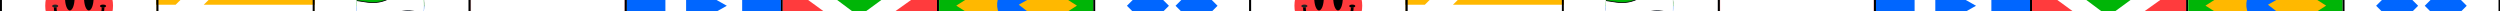
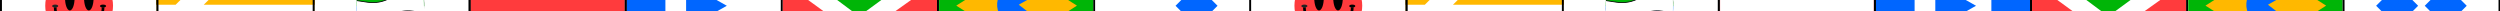
<svg xmlns="http://www.w3.org/2000/svg" width="3104" height="14" viewBox="0 0 3104 14" fill="none">
  <rect x="0" y="0" width="3104" height="14" fill="#333333" stroke="none" />
  <g clip-path="url(#clip0_263_308)">
    <rect width="3104" height="14" fill="white" />
    <rect x="1.197" y="-51.39" width="193.876" height="117.283" fill="white" stroke="black" stroke-width="2.394" />
    <circle cx="98.251" cy="7.094" r="42.077" fill="#FF3B3D" />
    <path d="M127.949 9.018C127.949 16.895 124.82 24.448 119.25 30.018C113.681 35.587 106.127 38.716 98.251 38.716C90.374 38.716 82.821 35.587 77.251 30.018C71.682 24.448 68.553 16.895 68.553 9.018" stroke="black" stroke-width="3.351" />
    <ellipse cx="86.671" cy="-2.344" rx="5.929" ry="15.328" fill="black" />
    <ellipse cx="110.27" cy="-2.344" rx="5.929" ry="15.328" fill="black" />
    <ellipse cx="127.949" cy="7.504" rx="3.793" ry="1.802" fill="black" />
    <ellipse cx="68.513" cy="7.504" rx="3.793" ry="1.802" fill="#232323" />
    <rect x="389.427" y="-51.498" width="193.876" height="117.283" fill="white" stroke="black" stroke-width="2.394" />
-     <path d="M442.324 6.817C442.324 18.03 446.778 28.783 454.707 36.712C462.636 44.641 473.39 49.095 484.603 49.095C495.816 49.095 506.569 44.641 514.498 36.712C522.427 28.783 526.881 18.03 526.881 6.817L484.603 6.817L442.324 6.817Z" fill="#0066FF" />
+     <path d="M442.324 6.817C442.324 18.03 446.778 28.783 454.707 36.712C462.636 44.641 473.39 49.095 484.603 49.095C495.816 49.095 506.569 44.641 514.498 36.712L484.603 6.817L442.324 6.817Z" fill="#0066FF" />
    <path d="M526.881 7.733C526.881 -3.48 522.427 -14.234 514.498 -22.163C506.569 -30.091 495.816 -34.546 484.603 -34.546C473.39 -34.546 462.636 -30.092 454.707 -22.163C446.778 -14.234 442.324 -3.48 442.324 7.733L484.603 7.733H526.881Z" fill="#00B507" />
    <mask id="mask0_263_308" style="mask-type:alpha" maskUnits="userSpaceOnUse" x="442" y="-36" width="85" height="86">
      <circle cx="484.603" cy="7.169" r="42.278" fill="#D9D9D9" />
    </mask>
    <g mask="url(#mask0_263_308)">
      <path d="M440.75 0.405L456.315 2.758C465.871 4.203 475.636 2.454 484.096 -2.219C492.584 -6.907 502.386 -8.652 511.971 -7.181L527.169 -4.848L528.454 16.288L513.256 13.956C503.671 12.485 493.869 14.23 485.38 18.918C476.921 23.59 467.156 25.339 457.6 23.895L442.035 21.541L440.75 0.405Z" fill="white" />
      <path d="M440.75 0.405L456.315 2.758C465.871 4.203 475.636 2.454 484.096 -2.219C492.584 -6.907 502.386 -8.652 511.971 -7.181L527.169 -4.848L528.454 16.288L513.256 13.956C503.671 12.485 493.869 14.23 485.38 18.918C476.921 23.59 467.156 25.339 457.6 23.895L442.035 21.541L440.75 0.405Z" stroke="black" />
    </g>
    <rect x="776.873" y="-51.484" width="193.876" height="117.283" fill="white" stroke="black" stroke-width="2.394" />
    <path d="M902.433 7.157L851.874 35.526L851.874 -21.212L902.433 7.157Z" fill="#0066FF" />
    <rect x="778.07" y="-50.266" width="48.09" height="114.906" fill="#0066FF" />
-     <rect x="921.478" y="-50.266" width="48.09" height="114.906" fill="#0066FF" />
    <rect x="194.355" y="-52.695" width="196.27" height="119.677" fill="#FFB800" />
    <path fill-rule="evenodd" clip-rule="evenodd" d="M219.822 14.105H194.355V5.858H218.073L274.848 -50.344L309.938 -50.344L252.98 5.858H390.624V14.105H255.536L265.295 23.734H390.624V31.982H273.653L283.412 41.611H390.624V49.858H291.77L308.51 66.376L273.204 66.779L256.056 49.858H194.355V41.611H247.698L237.939 31.982H194.355V23.734H229.581L219.822 14.105Z" fill="white" />
    <rect x="195.552" y="-51.498" width="193.876" height="117.283" stroke="black" stroke-width="2.394" />
-     <rect x="1358.5" y="-51.484" width="193.876" height="117.283" fill="white" stroke="black" stroke-width="2.394" />
-     <rect width="36.877" height="36.877" transform="matrix(0.707 0.708 -0.707 0.708 1425.26 -18.938)" fill="#0066FF" />
    <rect width="36.877" height="36.877" transform="matrix(0.707 0.708 -0.707 0.708 1485.62 -18.938)" fill="#0066FF" />
    <rect x="970.749" y="-51.484" width="193.876" height="117.283" stroke="black" stroke-width="2.394" />
    <rect x="971.951" y="-50.224" width="191.462" height="114.763" fill="white" />
    <path d="M971.934 64.652V-22.922L1092.12 64.652H971.934Z" fill="#FF3B3D" />
    <path d="M1163.43 64.652V-22.922L1040.12 64.652H1163.43Z" fill="#FF3B3D" />
    <path d="M1066.53 20.251L971.992 -50.395L1163.3 -50.395L1066.53 20.251Z" fill="#00B507" />
    <rect x="1164.62" y="-51.528" width="193.876" height="117.283" fill="white" stroke="black" stroke-width="2.394" />
    <rect x="1165.95" y="-50.283" width="191.315" height="114.829" fill="#00B507" />
    <path d="M1262.21 -40.853L1337.13 6.999L1262.21 54.851L1187.3 6.999L1262.21 -40.853Z" fill="#FFB800" />
    <path d="M1288.29 -7.421C1285.44 -12.448 1281.05 -16.423 1275.77 -18.759C1270.49 -21.095 1264.6 -21.667 1258.97 -20.391C1253.34 -19.115 1248.27 -16.058 1244.51 -11.673C1240.75 -7.289 1238.5 -1.808 1238.09 3.957C1237.68 9.722 1239.14 15.465 1242.24 20.338C1245.35 25.21 1249.93 28.952 1255.33 31.011C1260.72 33.07 1266.63 33.336 1272.19 31.77C1277.75 30.204 1282.65 26.889 1286.18 22.315L1264.91 5.861L1288.29 -7.421Z" fill="#0066FF" />
    <rect x="584.269" y="-50.274" width="191.406" height="114.877" fill="#FF3B3D" />
    <mask id="mask1_263_308" style="mask-type:alpha" maskUnits="userSpaceOnUse" x="584" y="-51" width="192" height="116">
-       <rect x="584.269" y="-50.275" width="191.406" height="114.877" fill="#FF3B3D" />
-     </mask>
+       </mask>
    <g mask="url(#mask1_263_308)">
      <path d="M571.302 8.367L595.154 12.925C619.285 17.535 644.166 16.352 667.751 9.471L678.769 6.257C700.143 0.021 722.609 -1.543 744.64 1.671L790.543 8.367" stroke="white" stroke-width="36.03" />
    </g>
    <rect x="582.996" y="-51.498" width="193.876" height="117.283" stroke="black" stroke-width="2.394" />
    <rect x="1552.2" y="-51.39" width="193.876" height="117.283" fill="white" stroke="black" stroke-width="2.394" />
    <circle cx="1649.26" cy="7.094" r="42.077" fill="#FF3B3D" />
    <path d="M1678.96 9.018C1678.96 16.894 1675.83 24.448 1670.26 30.017C1664.69 35.587 1657.13 38.716 1649.26 38.716C1641.38 38.716 1633.83 35.587 1628.26 30.017C1622.69 24.448 1619.56 16.894 1619.56 9.018" stroke="black" stroke-width="3.351" />
    <ellipse cx="1637.68" cy="-2.344" rx="5.929" ry="15.328" fill="black" />
    <ellipse cx="1661.28" cy="-2.344" rx="5.929" ry="15.328" fill="black" />
    <ellipse cx="1678.96" cy="7.504" rx="3.793" ry="1.802" fill="black" />
    <ellipse cx="1619.52" cy="7.504" rx="3.793" ry="1.802" fill="#232323" />
    <rect x="1940.44" y="-51.498" width="193.876" height="117.283" fill="white" stroke="black" stroke-width="2.394" />
    <path d="M1993.33 6.816C1993.33 18.029 1997.79 28.783 2005.72 36.712C2013.64 44.641 2024.4 49.095 2035.61 49.095C2046.82 49.095 2057.58 44.641 2065.51 36.712C2073.44 28.783 2077.89 18.029 2077.89 6.816L2035.61 6.816L1993.33 6.816Z" fill="#0066FF" />
    <path d="M2077.89 7.733C2077.89 -3.48 2073.43 -14.234 2065.51 -22.163C2057.58 -30.092 2046.82 -34.546 2035.61 -34.546C2024.4 -34.546 2013.64 -30.092 2005.71 -22.163C1997.79 -14.234 1993.33 -3.48 1993.33 7.733L2035.61 7.733H2077.89Z" fill="#00B507" />
    <mask id="mask2_263_308" style="mask-type:alpha" maskUnits="userSpaceOnUse" x="1993" y="-36" width="85" height="86">
      <circle cx="2035.61" cy="7.169" r="42.278" fill="#D9D9D9" />
    </mask>
    <g mask="url(#mask2_263_308)">
      <path d="M1991.76 0.404L2007.32 2.758C2016.88 4.203 2026.64 2.453 2035.1 -2.219C2043.59 -6.907 2053.39 -8.652 2062.98 -7.181L2078.18 -4.849L2079.46 16.288L2064.26 13.956C2054.68 12.485 2044.88 14.229 2036.39 18.918C2027.93 23.59 2018.16 25.339 2008.61 23.894L1993.04 21.541L1991.76 0.404Z" fill="white" />
      <path d="M1991.76 0.404L2007.32 2.758C2016.88 4.203 2026.64 2.453 2035.1 -2.219C2043.59 -6.907 2053.39 -8.652 2062.98 -7.181L2078.18 -4.849L2079.46 16.288L2064.26 13.956C2054.68 12.485 2044.88 14.229 2036.39 18.918C2027.93 23.59 2018.16 25.339 2008.61 23.894L1993.04 21.541L1991.76 0.404Z" stroke="black" />
    </g>
    <rect x="2327.88" y="-51.485" width="193.876" height="117.283" fill="white" stroke="black" stroke-width="2.394" />
    <path d="M2453.44 7.157L2402.88 35.526L2402.88 -21.212L2453.44 7.157Z" fill="#0066FF" />
    <rect x="2329.08" y="-50.267" width="48.09" height="114.906" fill="#0066FF" />
    <rect x="2472.49" y="-50.267" width="48.09" height="114.906" fill="#0066FF" />
    <rect x="1745.36" y="-52.695" width="196.27" height="119.677" fill="#FFB800" />
    <path fill-rule="evenodd" clip-rule="evenodd" d="M1770.83 14.105H1745.36V5.858H1769.08L1825.85 -50.344L1860.94 -50.344L1803.99 5.858H1941.63V14.105H1806.54L1816.3 23.734H1941.63V31.982H1824.66L1834.42 41.611H1941.63V49.858H1842.78L1859.52 66.376L1824.21 66.779L1807.06 49.858H1745.36V41.611H1798.7L1788.95 31.982H1745.36V23.734H1780.59L1770.83 14.105Z" fill="white" />
    <rect x="1746.56" y="-51.498" width="193.876" height="117.283" stroke="black" stroke-width="2.394" />
    <rect x="2909.51" y="-51.484" width="193.876" height="117.283" fill="white" stroke="black" stroke-width="2.394" />
    <rect width="36.877" height="36.877" transform="matrix(0.707 0.708 -0.707 0.708 2976.27 -18.938)" fill="#0066FF" />
    <rect width="36.877" height="36.877" transform="matrix(0.707 0.708 -0.707 0.708 3036.62 -18.938)" fill="#0066FF" />
    <rect x="2521.76" y="-51.485" width="193.876" height="117.283" stroke="black" stroke-width="2.394" />
    <rect x="2522.96" y="-50.225" width="191.462" height="114.763" fill="white" />
    <path d="M2522.94 64.652V-22.922L2643.13 64.652H2522.94Z" fill="#FF3B3D" />
    <path d="M2714.44 64.652V-22.922L2591.13 64.652H2714.44Z" fill="#FF3B3D" />
    <path d="M2617.54 20.251L2523 -50.395L2714.31 -50.395L2617.54 20.251Z" fill="#00B507" />
    <rect x="2715.63" y="-51.528" width="193.876" height="117.283" fill="white" stroke="black" stroke-width="2.394" />
    <rect x="2716.95" y="-50.283" width="191.315" height="114.829" fill="#00B507" />
    <path d="M2813.22 -40.853L2888.13 6.999L2813.22 54.851L2738.31 6.999L2813.22 -40.853Z" fill="#FFB800" />
    <path d="M2839.3 -7.421C2836.45 -12.448 2832.06 -16.424 2826.78 -18.759C2821.5 -21.095 2815.61 -21.667 2809.98 -20.391C2804.35 -19.115 2799.28 -16.058 2795.52 -11.674C2791.76 -7.289 2789.5 -1.808 2789.1 3.956C2788.69 9.721 2790.14 15.465 2793.25 20.337C2796.35 25.21 2800.94 28.952 2806.34 31.011C2811.73 33.07 2817.64 33.336 2823.2 31.77C2828.76 30.204 2833.66 26.888 2837.19 22.314L2815.91 5.861L2839.3 -7.421Z" fill="#0066FF" />
    <rect x="2135.28" y="-50.275" width="191.406" height="114.877" fill="#FF3B3D" />
    <mask id="mask3_263_308" style="mask-type:alpha" maskUnits="userSpaceOnUse" x="2135" y="-51" width="192" height="116">
      <rect x="2135.28" y="-50.275" width="191.406" height="114.877" fill="#FF3B3D" />
    </mask>
    <g mask="url(#mask3_263_308)">
      <path d="M2122.31 8.367L2146.16 12.924C2170.29 17.535 2195.17 16.352 2218.76 9.471L2229.78 6.257C2251.15 0.021 2273.62 -1.543 2295.65 1.671L2341.55 8.367" stroke="white" stroke-width="36.03" />
    </g>
    <rect x="2134" y="-51.498" width="193.876" height="117.283" stroke="black" stroke-width="2.394" />
  </g>
  <defs>
    <clipPath id="clip0_263_308">
      <rect width="3104" height="14" fill="white" />
    </clipPath>
  </defs>
</svg>